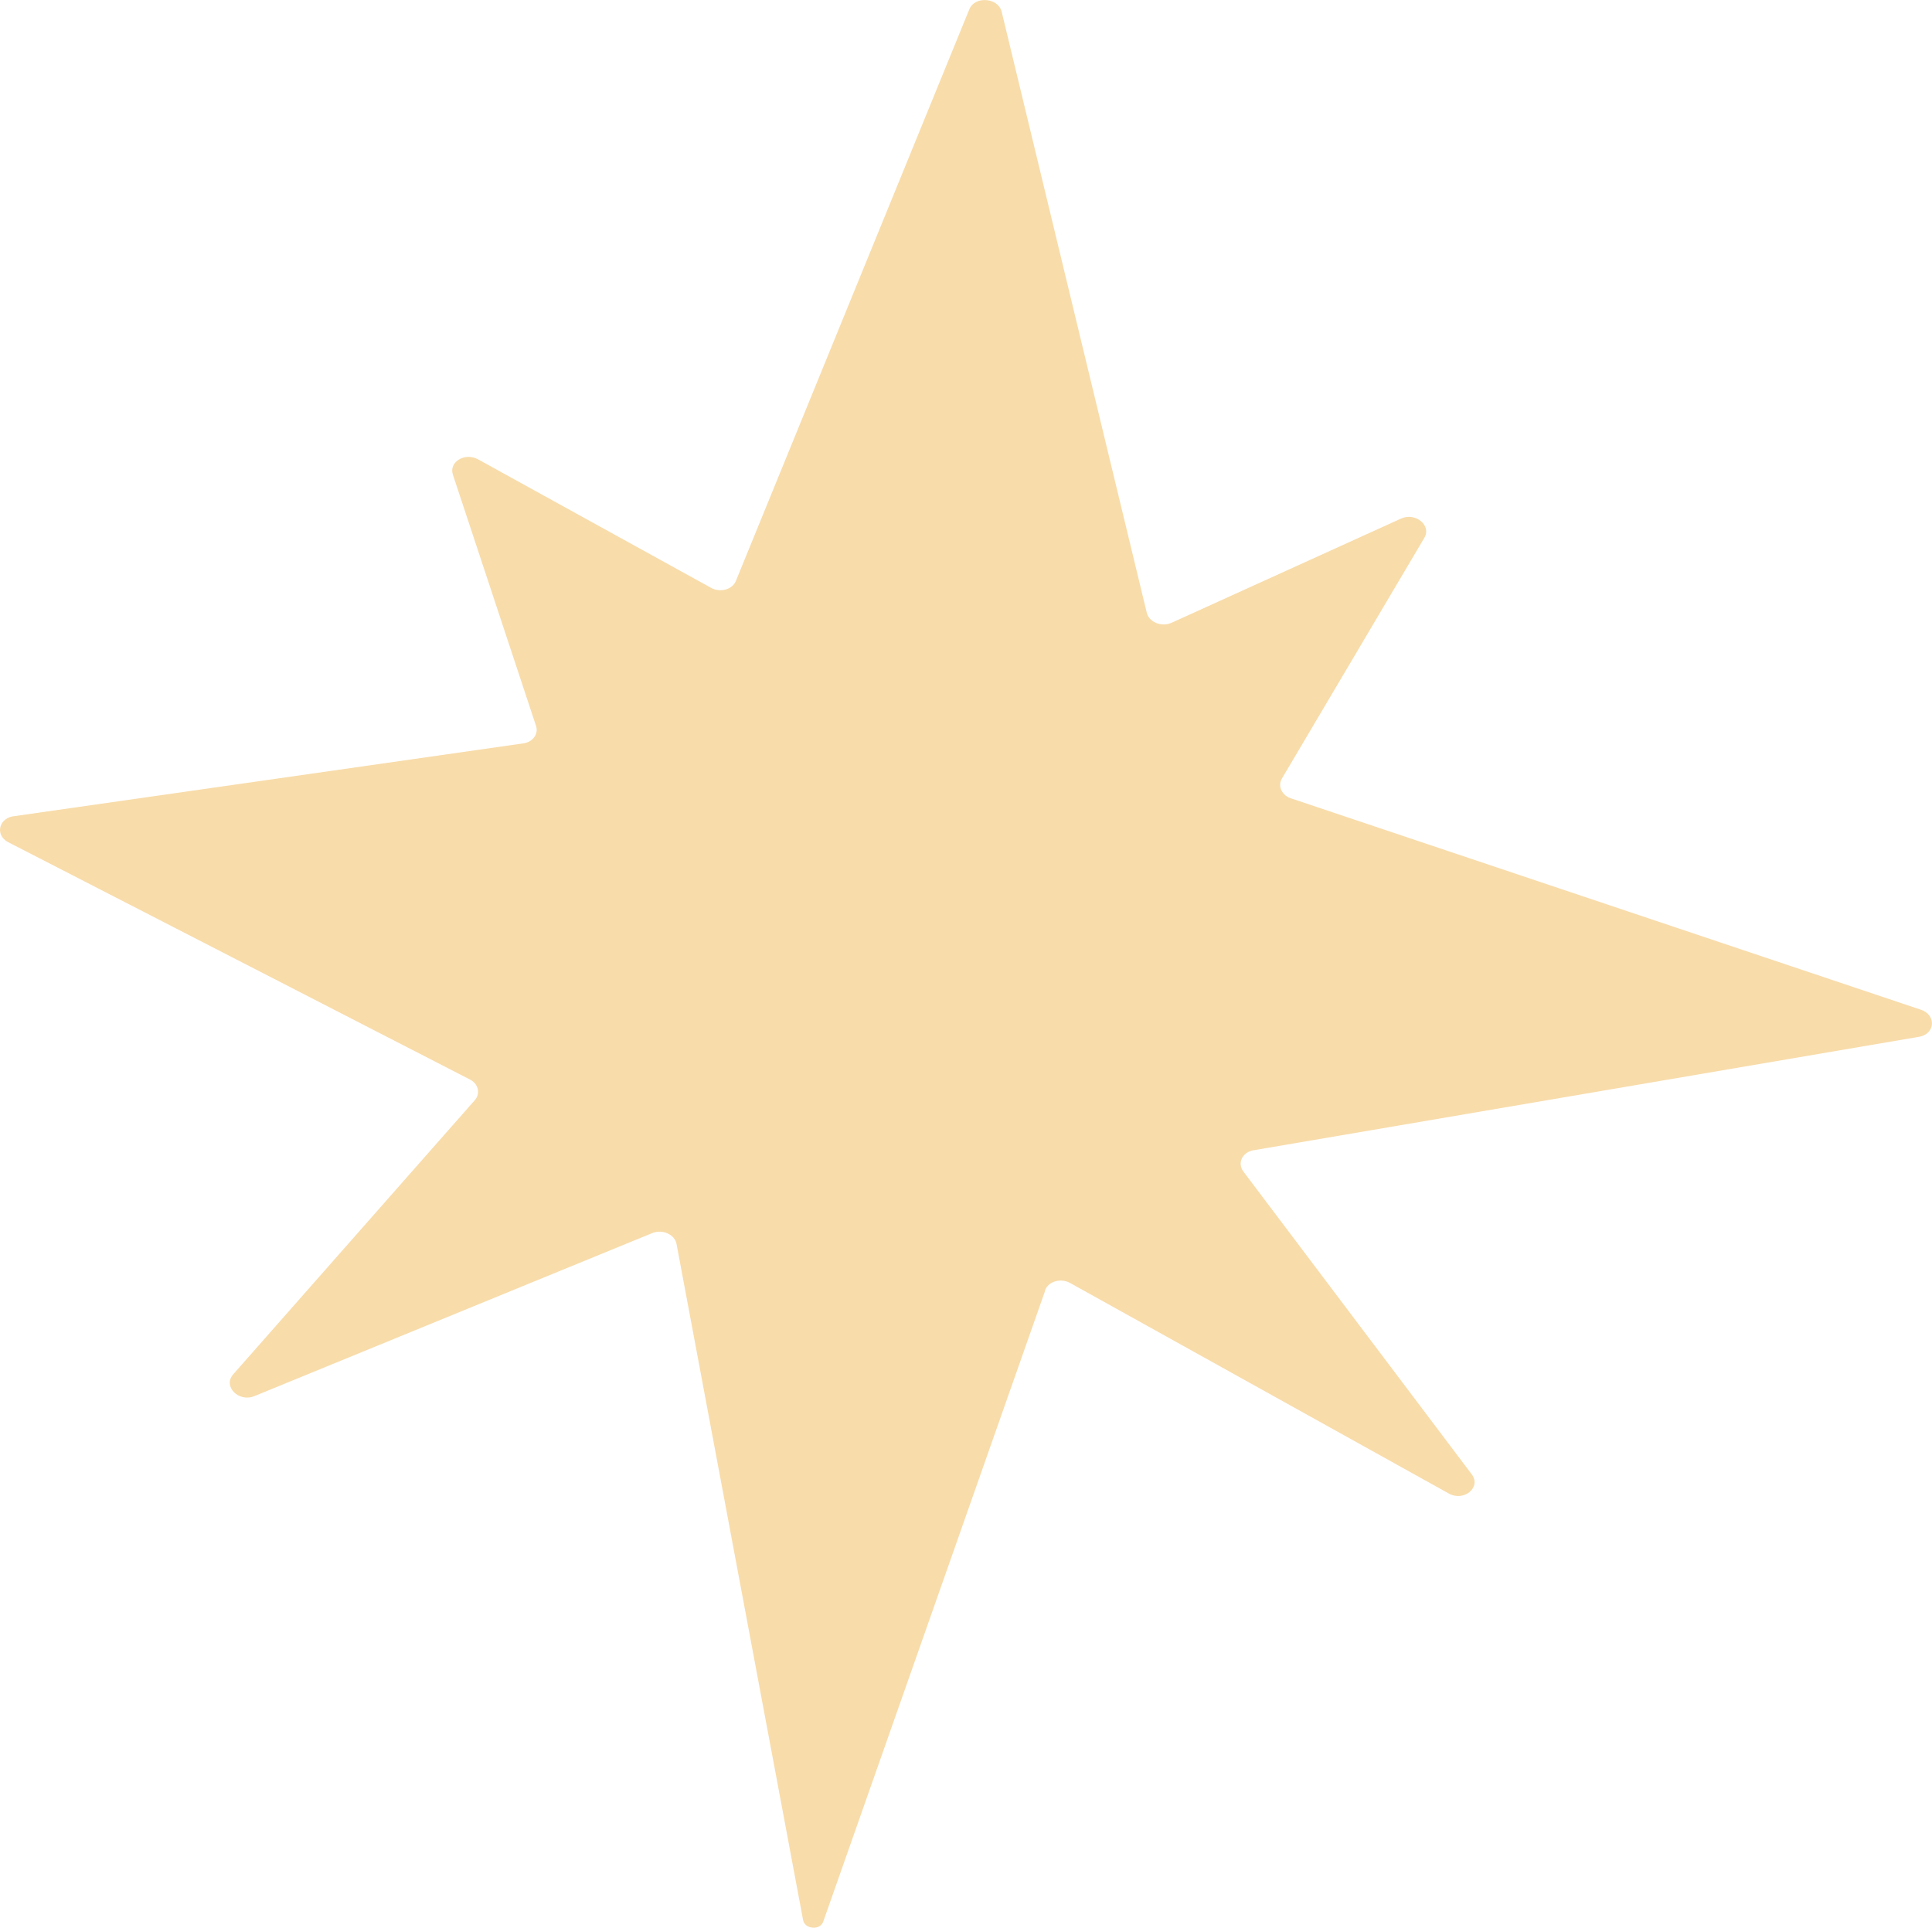
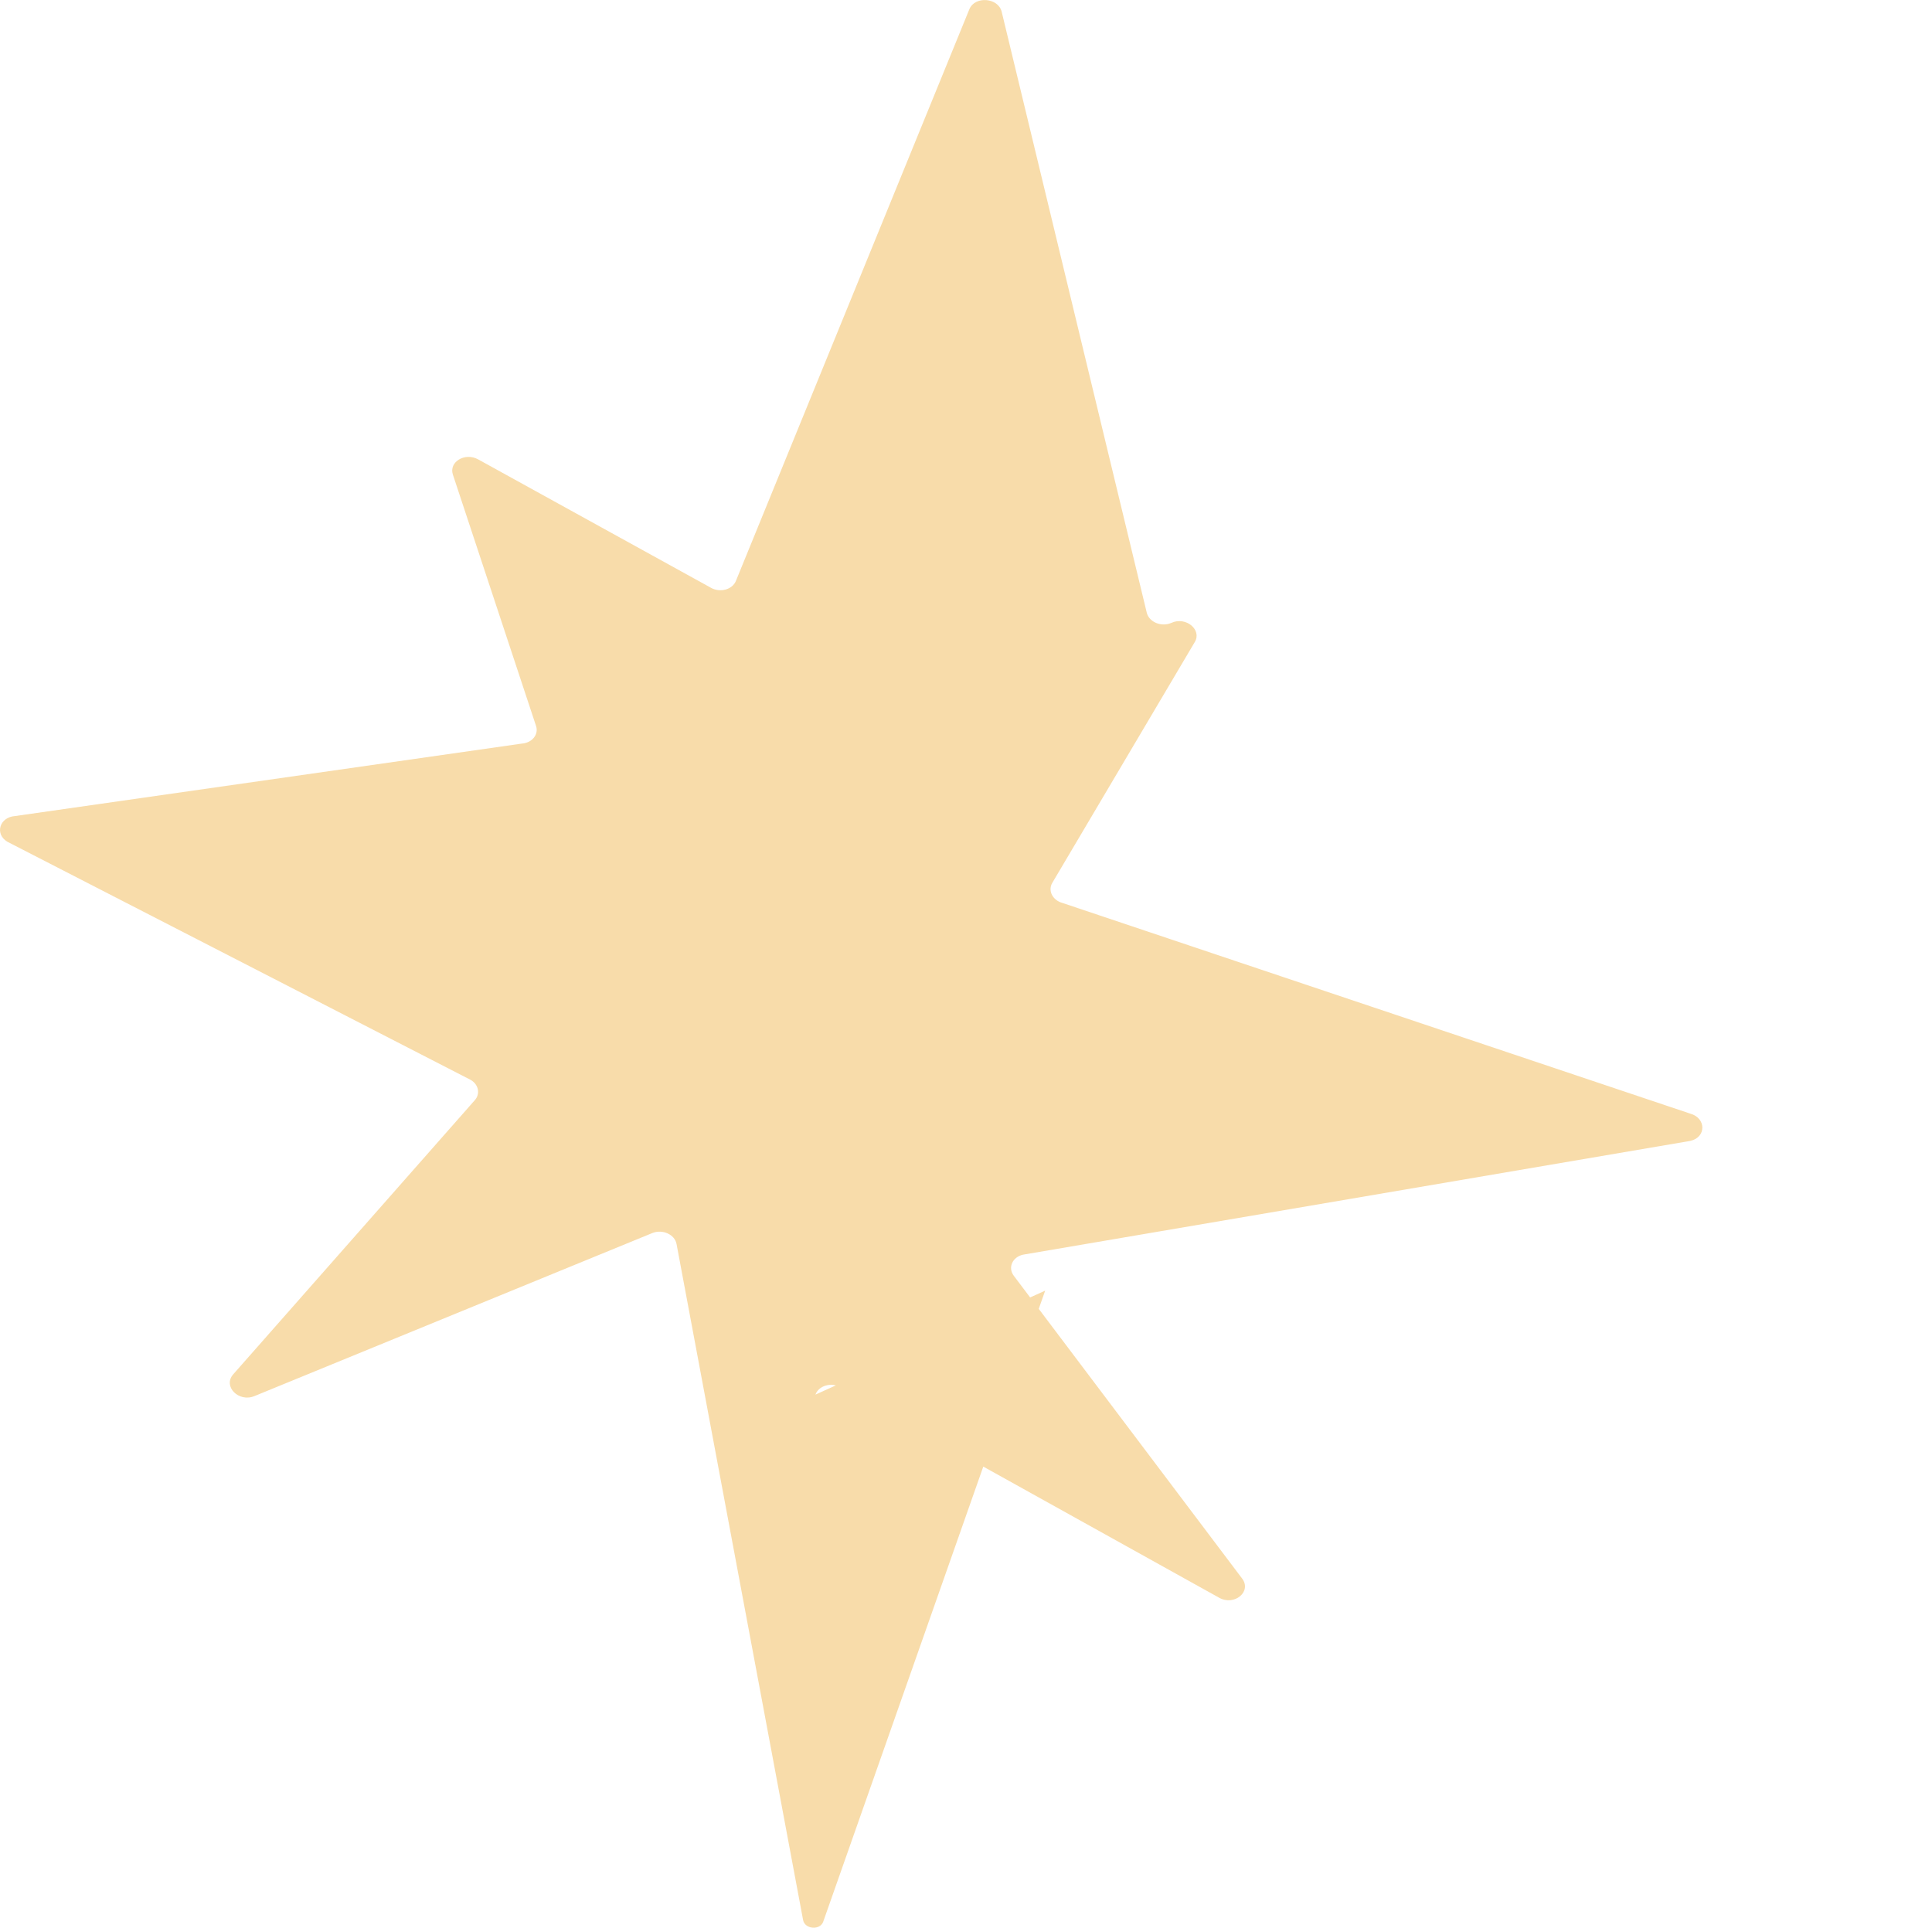
<svg xmlns="http://www.w3.org/2000/svg" id="_Слой_2" data-name="Слой 2" viewBox="0 0 143.98 143.67">
  <defs>
    <style> .cls-1 { fill: #f8dcaa; stroke-width: 0px; } </style>
  </defs>
  <g id="Layer_1" data-name="Layer 1">
-     <path class="cls-1" d="m77.89,96.19l-16.54,47.03c-.23.66-1.37.57-1.5-.12l-9.43-50.38c-.13-.72-1.05-1.13-1.81-.82l-29.65,12.15c-1.17.48-2.36-.72-1.59-1.61l18.02-20.45c.41-.47.28-1.15-.3-1.5L.54,62.73c-.95-.58-.57-1.83.58-1.91l37.76-5.4c.77-.05,1.28-.68,1.07-1.31l-6.2-18.74c-.31-.94.89-1.67,1.87-1.14l17.37,9.58c.68.38,1.59.13,1.85-.51L72.24.69c.41-1.01,2.16-.87,2.41.19l10.81,44.78c.17.71,1.1,1.09,1.84.76l17.11-7.77c1.07-.49,2.29.51,1.74,1.43l-10.62,17.95c-.34.58.02,1.3.77,1.5l46.78,15.7c1.19.33,1.2,1.76,0,2.03l-49.73,8.48c-.8.18-1.14.97-.69,1.57l17.02,22.57c.73.97-.58,2.06-1.71,1.43l-28.22-15.69c-.7-.39-1.63-.12-1.87.55Z" />
+     <path class="cls-1" d="m77.89,96.19l-16.54,47.03c-.23.66-1.37.57-1.5-.12l-9.43-50.38c-.13-.72-1.05-1.13-1.81-.82l-29.65,12.15c-1.17.48-2.36-.72-1.59-1.61l18.02-20.45c.41-.47.28-1.15-.3-1.5L.54,62.73c-.95-.58-.57-1.83.58-1.91l37.76-5.4c.77-.05,1.28-.68,1.07-1.31l-6.2-18.74c-.31-.94.89-1.67,1.87-1.14l17.37,9.58c.68.38,1.59.13,1.85-.51L72.24.69c.41-1.01,2.16-.87,2.41.19l10.81,44.78c.17.71,1.1,1.09,1.84.76c1.07-.49,2.29.51,1.74,1.43l-10.62,17.95c-.34.58.02,1.3.77,1.5l46.78,15.7c1.19.33,1.2,1.76,0,2.03l-49.73,8.48c-.8.18-1.14.97-.69,1.57l17.02,22.57c.73.97-.58,2.06-1.71,1.43l-28.22-15.69c-.7-.39-1.63-.12-1.87.55Z" />
  </g>
</svg>